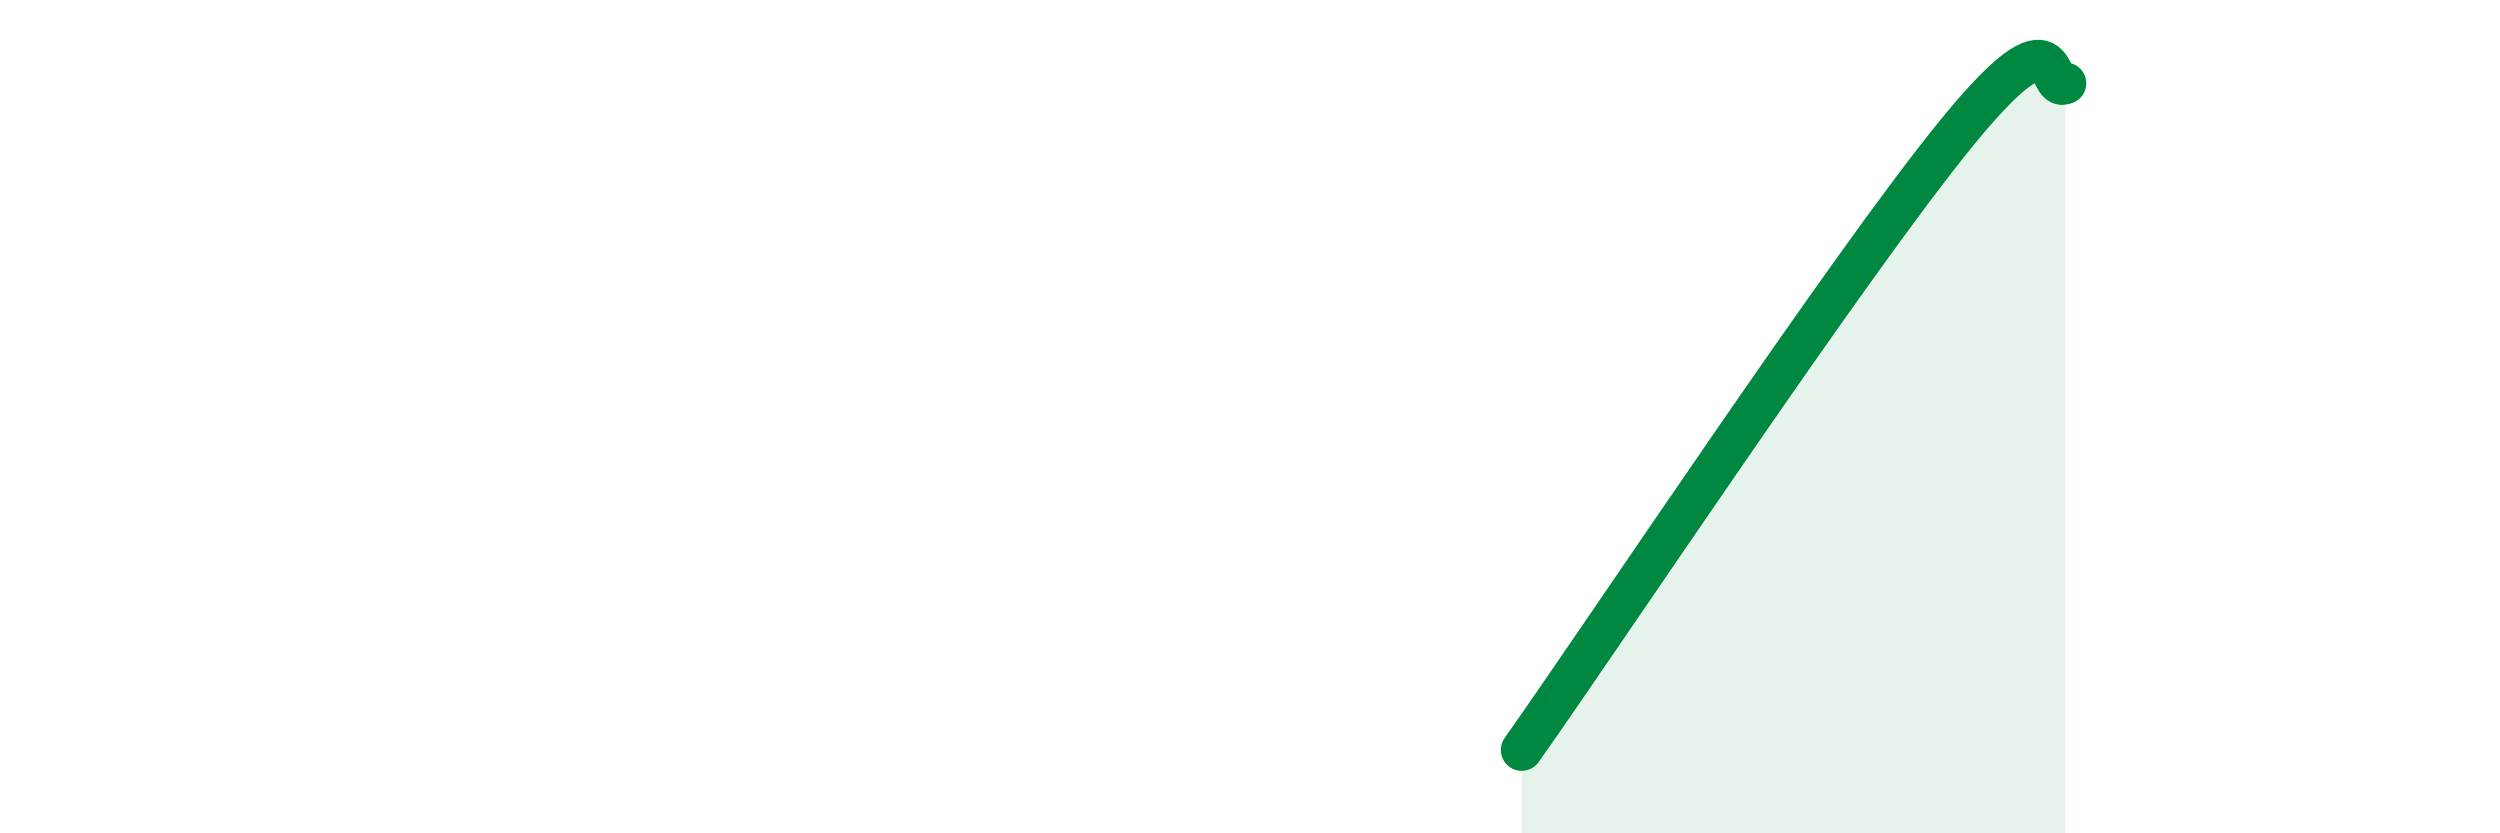
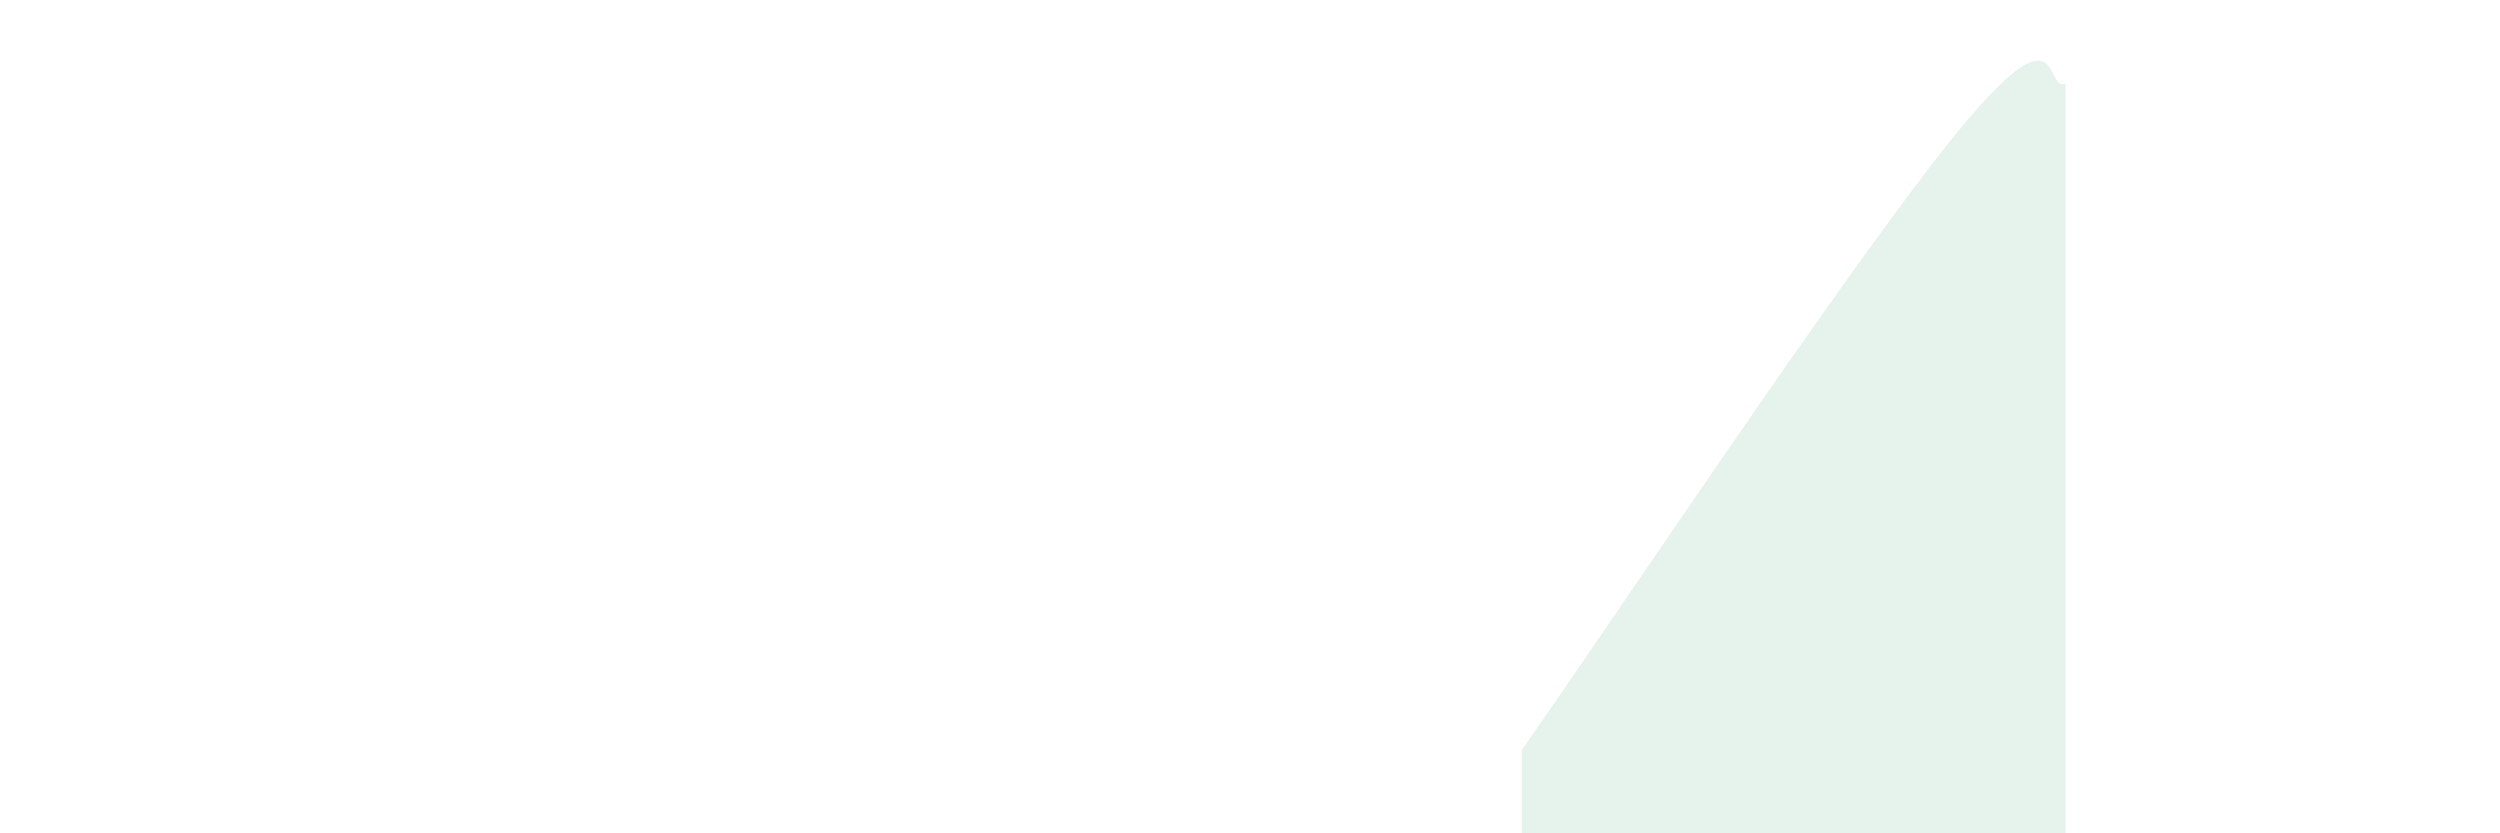
<svg xmlns="http://www.w3.org/2000/svg" width="60" height="20" viewBox="0 0 60 20">
-   <path d="M 36.52,18 C 38.61,15.04 44.35,6.39 46.96,3.19 C 49.57,-0.01 49.05,2.24 49.57,2L49.57 20L36.52 20Z" fill="#008740" opacity="0.1" stroke-linecap="round" stroke-linejoin="round" />
-   <path d="M 36.52,18 C 38.61,15.04 44.35,6.39 46.96,3.19 C 49.57,-0.01 49.05,2.24 49.57,2" stroke="#008740" stroke-width="1" fill="none" stroke-linecap="round" stroke-linejoin="round" />
+   <path d="M 36.52,18 C 38.61,15.04 44.35,6.39 46.96,3.19 C 49.57,-0.01 49.05,2.24 49.57,2L49.57 20L36.52 20" fill="#008740" opacity="0.1" stroke-linecap="round" stroke-linejoin="round" />
</svg>